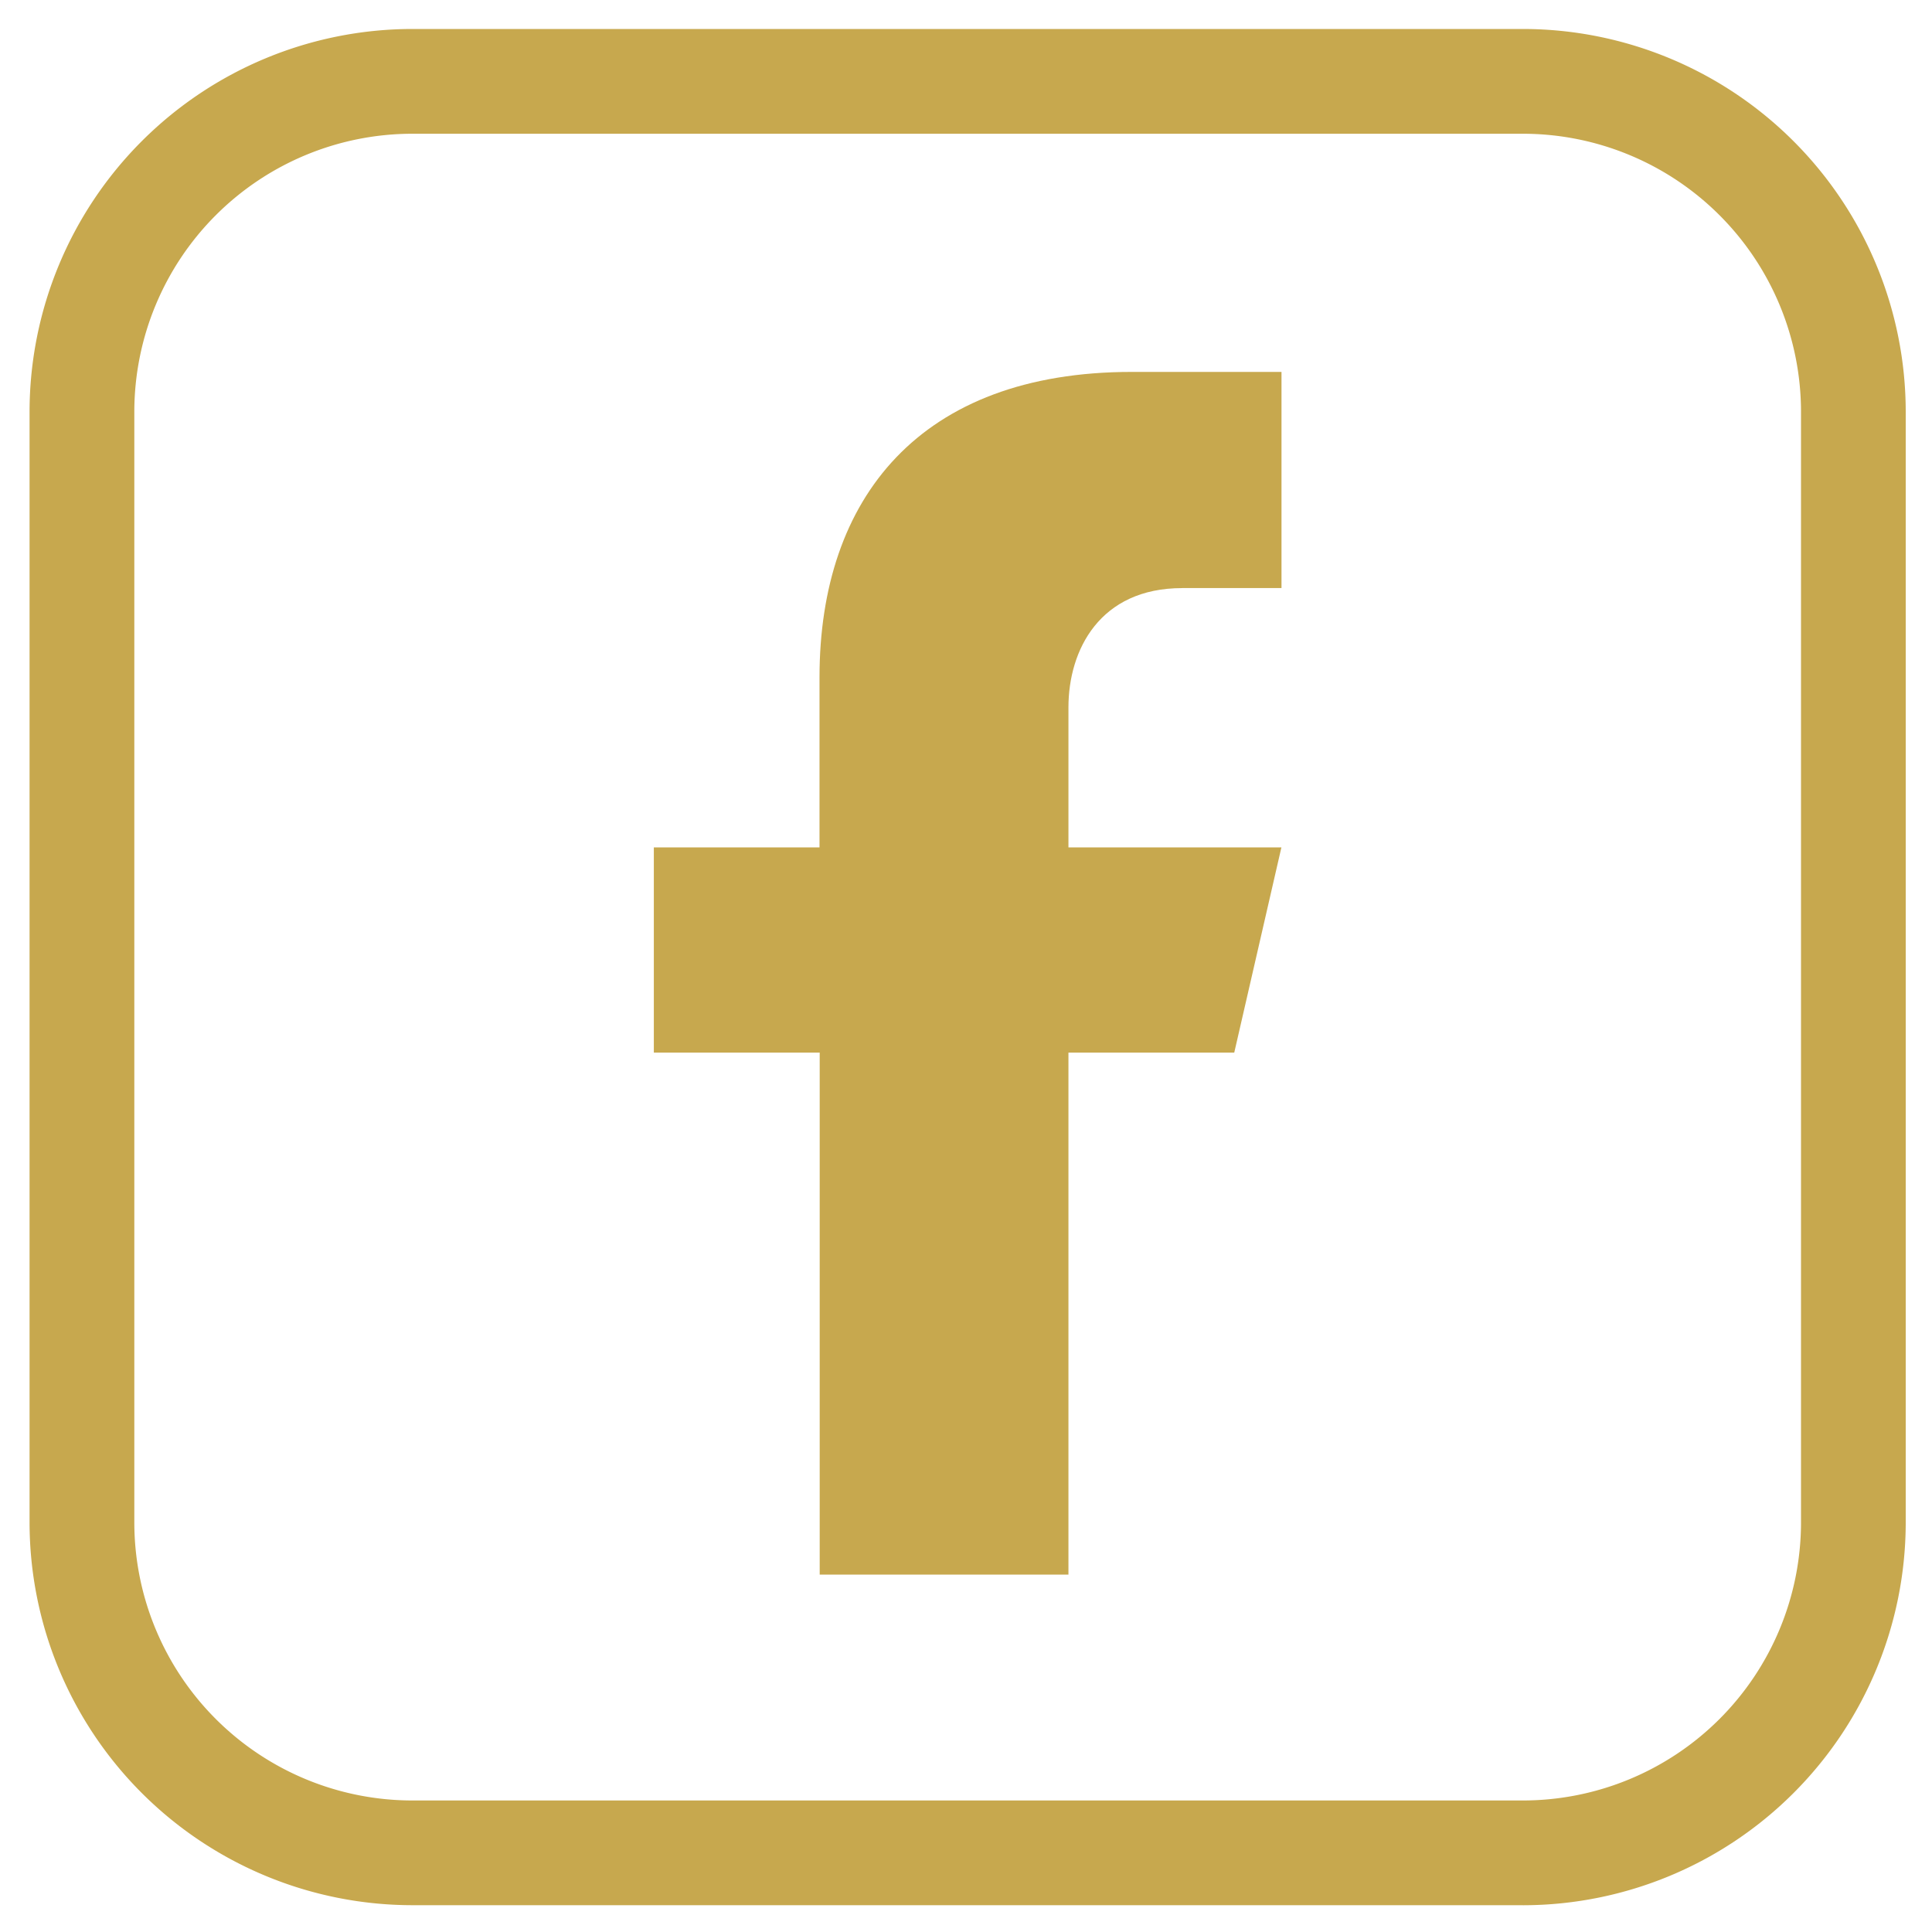
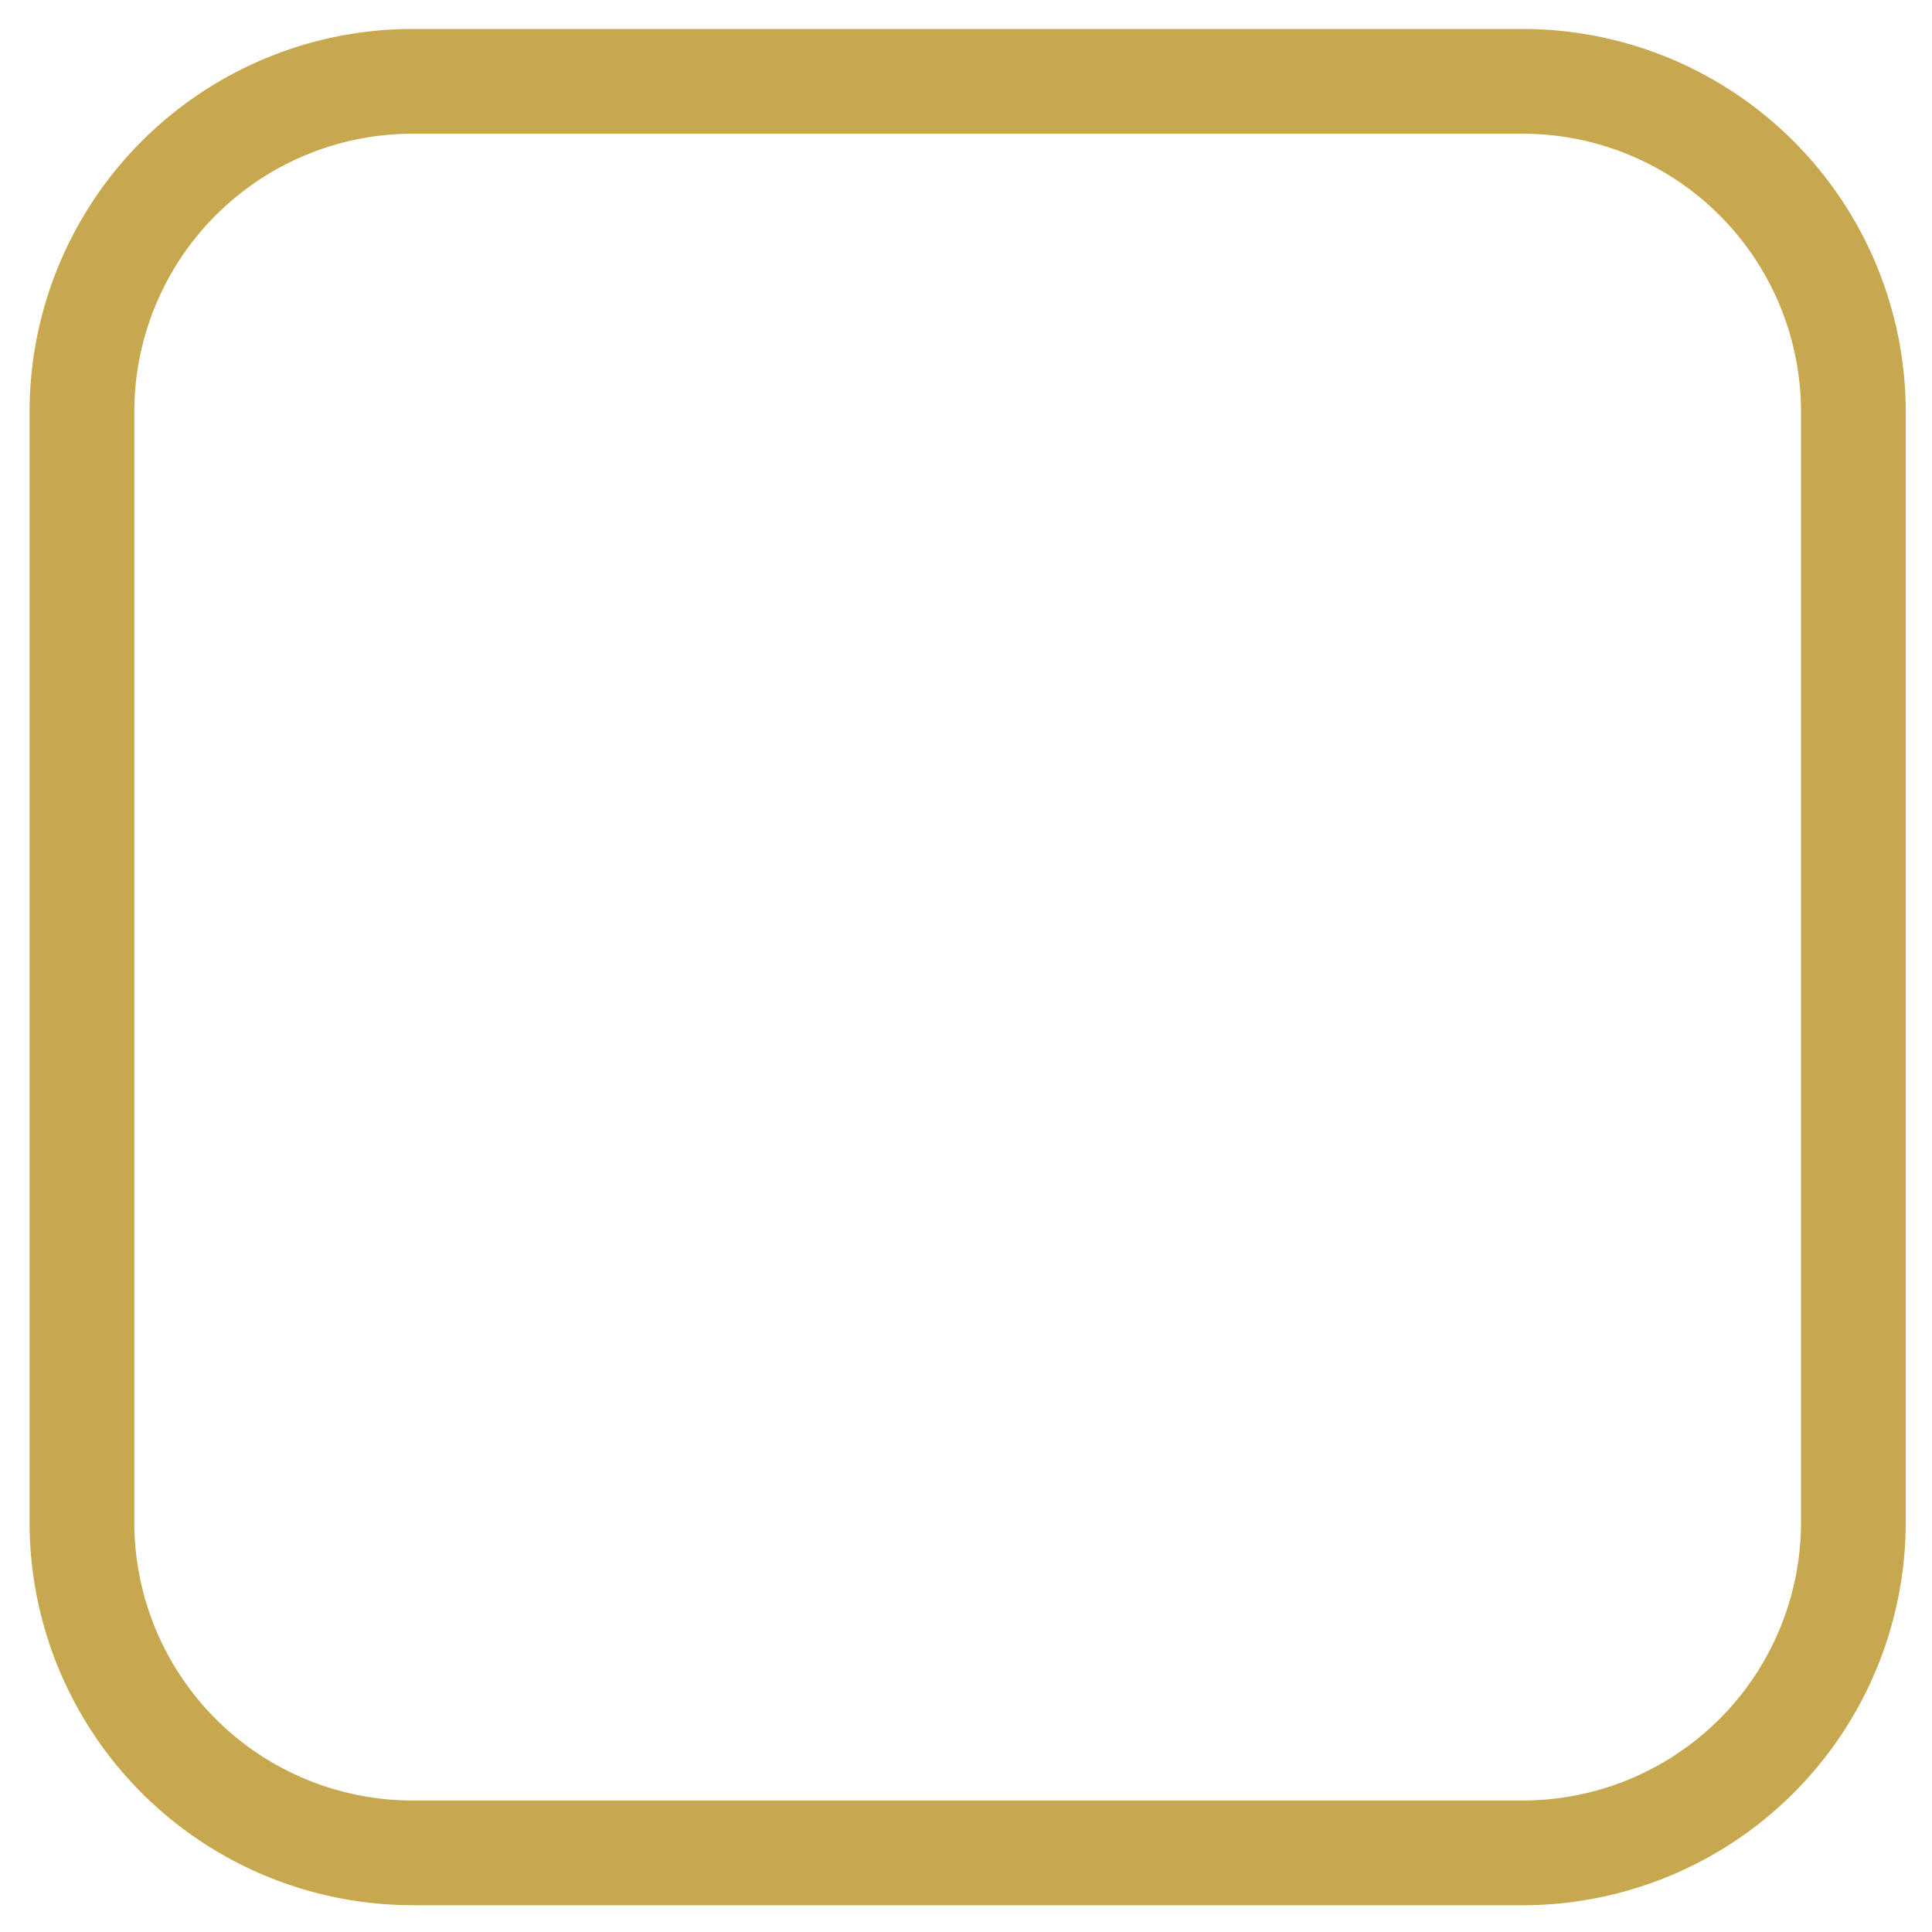
<svg xmlns="http://www.w3.org/2000/svg" id="Ebene_1" data-name="Ebene 1" viewBox="0 0 400 400">
  <defs>
    <style>.cls-1{fill:#c7a84e;}</style>
  </defs>
  <path class="cls-1" d="M85.34,27.69A57.59,57.59,0,0,0,27.81,85.23v230a57.59,57.59,0,0,0,57.53,57.54h230a57.6,57.6,0,0,0,57.54-57.54v-230a57.6,57.6,0,0,0-57.54-57.54Zm230,366.76h-230A79.31,79.31,0,0,1,6.12,315.22v-230A79.31,79.31,0,0,1,85.34,6h230a79.31,79.31,0,0,1,79.22,79.23v230a79.31,79.31,0,0,1-79.22,79.23" />
-   <path class="cls-1" d="M244.76,121.75h20.56V77l-31,0c-43.84,0-64.65,26.1-64.65,63.24v35.2H135.37v42.49h34.34V326h51.5V217.93h34.33l9.76-42.48H221.21v-29c0-11.88,6.49-24.69,23.55-24.69" />
</svg>